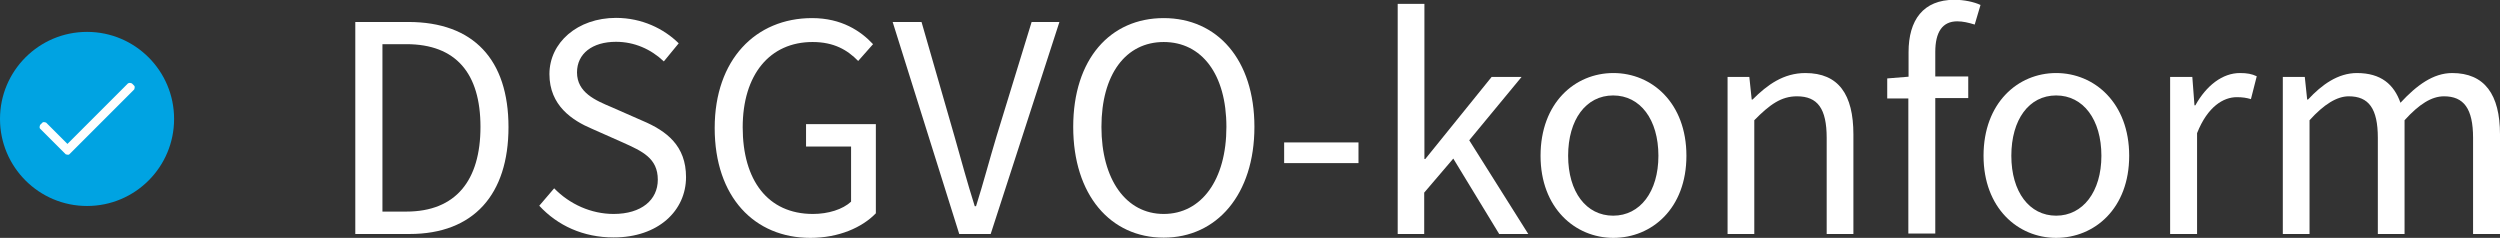
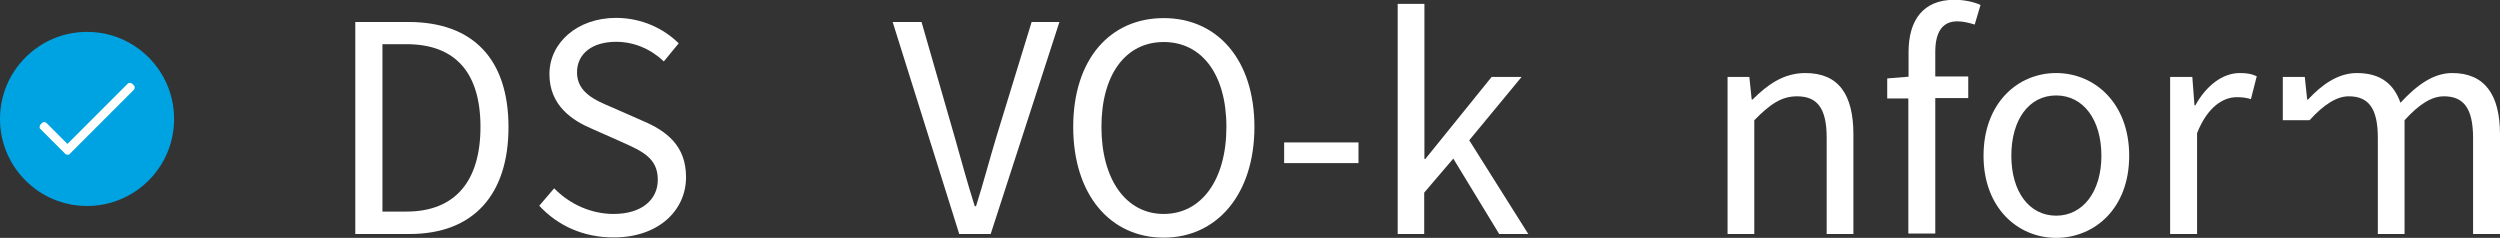
<svg xmlns="http://www.w3.org/2000/svg" id="Layer_2" viewBox="0 0 116.03 11.04">
  <rect x="0" y="0" width="116.03" height="11.04" fill="#333333" stroke="none" />
  <g id="Layer_1-2">
    <circle cx="4.04" cy="5.52" r="4.04" style="fill:#00a3e2;" />
    <g id="check">
      <path d="m5.94,3.87l-2.81,2.81-.99-.99s-.12-.05-.17,0l-.11.11s-.05.12,0,.17l1.19,1.19s.12.05.17,0l3.01-3.01s.05-.12,0-.17l-.11-.11s-.12-.05-.17,0Z" style="fill:#fefefe;" />
    </g>
    <path d="m16.49,1.02h2.46c3.03,0,4.65,1.75,4.65,4.88s-1.62,4.96-4.59,4.96h-2.52V1.02Zm2.37,8.8c2.29,0,3.44-1.44,3.44-3.93s-1.14-3.84-3.44-3.84h-1.11v7.77h1.11Z" style="fill:#fff;" />
    <path d="m25.01,9.57l.71-.83c.72.74,1.72,1.19,2.76,1.19,1.29,0,2.05-.65,2.05-1.59,0-1-.72-1.32-1.63-1.73l-1.42-.63c-.92-.39-1.98-1.08-1.98-2.54s1.3-2.61,3.09-2.61c1.2,0,2.22.5,2.91,1.18l-.69.84c-.6-.57-1.37-.91-2.22-.91-1.1,0-1.81.55-1.81,1.42,0,.94.86,1.3,1.62,1.62l1.41.62c1.14.48,2.03,1.17,2.03,2.62,0,1.56-1.29,2.8-3.36,2.8-1.41,0-2.6-.55-3.45-1.47Z" style="fill:#fff;" />
-     <path d="m33.17,5.94c0-3.17,1.9-5.1,4.52-5.1,1.37,0,2.26.6,2.83,1.21l-.69.78c-.5-.51-1.12-.88-2.12-.88-1.98,0-3.24,1.51-3.24,3.96s1.16,4.02,3.26,4.02c.71,0,1.38-.21,1.77-.57v-2.56h-2.09v-1.04h3.24v4.14c-.64.66-1.72,1.14-3.04,1.14-2.59,0-4.44-1.89-4.44-5.1Z" style="fill:#fff;" />
    <path d="m41.44,1.02h1.33l1.53,5.31c.33,1.16.58,2.1.94,3.24h.06c.36-1.14.6-2.08.95-3.24l1.63-5.31h1.29l-3.19,9.84h-1.46l-3.09-9.84Z" style="fill:#fff;" />
    <path d="m49.81,5.89c0-3.15,1.72-5.05,4.2-5.05s4.21,1.92,4.21,5.05-1.74,5.14-4.21,5.14-4.2-1.98-4.2-5.14Zm7.11,0c0-2.45-1.15-3.94-2.91-3.94s-2.89,1.5-2.89,3.94,1.14,4.04,2.89,4.04,2.91-1.58,2.91-4.04Z" style="fill:#fff;" />
    <path d="m59.6,6.61h3.45v.96h-3.45v-.96Z" style="fill:#fff;" />
    <path d="m64.88.18h1.23v7.2h.04l3.08-3.81h1.39l-2.43,2.94,2.74,4.35h-1.35l-2.13-3.5-1.35,1.58v1.92h-1.23V.18Z" style="fill:#fff;" />
-     <path d="m71.5,7.23c0-2.45,1.59-3.84,3.38-3.84s3.39,1.39,3.39,3.84-1.61,3.81-3.39,3.81-3.38-1.39-3.38-3.81Zm5.47,0c0-1.68-.84-2.8-2.1-2.8s-2.09,1.12-2.09,2.8.84,2.78,2.09,2.78,2.1-1.11,2.1-2.78Z" style="fill:#fff;" />
    <path d="m80.17,3.57h1.02l.11,1.05h.04c.69-.69,1.44-1.23,2.45-1.23,1.54,0,2.23.99,2.23,2.85v4.62h-1.24v-4.46c0-1.36-.42-1.93-1.38-1.93-.73,0-1.26.38-1.98,1.11v5.28h-1.24V3.57Z" style="fill:#fff;" />
    <path d="m88.58,4.57h-.99v-.93l.99-.08v-1.14c0-1.49.68-2.43,2.13-2.43.45,0,.91.1,1.21.24l-.27.91c-.29-.09-.55-.15-.81-.15-.69,0-1.02.5-1.02,1.42v1.14h1.53v1h-1.53v6.29h-1.25v-6.29Z" style="fill:#fff;" />
    <path d="m92.06,7.23c0-2.45,1.59-3.84,3.37-3.84s3.39,1.39,3.39,3.84-1.61,3.81-3.39,3.81-3.37-1.39-3.37-3.81Zm5.47,0c0-1.68-.84-2.8-2.1-2.8s-2.08,1.12-2.08,2.8.84,2.78,2.08,2.78,2.1-1.11,2.1-2.78Z" style="fill:#fff;" />
    <path d="m100.73,3.57h1.02l.1,1.32h.04c.51-.92,1.26-1.5,2.07-1.5.33,0,.55.04.78.15l-.27,1.06c-.21-.06-.38-.09-.66-.09-.61,0-1.35.43-1.84,1.67v4.68h-1.25V3.57Z" style="fill:#fff;" />
-     <path d="m105.95,3.57h1.02l.11,1.05h.04c.64-.69,1.39-1.23,2.27-1.23,1.12,0,1.72.53,2.02,1.38.75-.81,1.52-1.38,2.4-1.38,1.5,0,2.22.99,2.22,2.85v4.62h-1.25v-4.46c0-1.36-.43-1.93-1.35-1.93-.57,0-1.15.36-1.83,1.11v5.28h-1.24v-4.46c0-1.36-.42-1.93-1.35-1.93-.54,0-1.14.36-1.82,1.11v5.28h-1.24V3.57Z" style="fill:#fff;" />
+     <path d="m105.95,3.57h1.02l.11,1.05h.04c.64-.69,1.39-1.23,2.27-1.23,1.12,0,1.72.53,2.02,1.38.75-.81,1.52-1.38,2.4-1.38,1.5,0,2.22.99,2.22,2.85v4.62h-1.25v-4.46c0-1.36-.43-1.93-1.35-1.93-.57,0-1.15.36-1.83,1.11v5.28h-1.24v-4.46c0-1.36-.42-1.93-1.35-1.93-.54,0-1.14.36-1.82,1.11h-1.24V3.57Z" style="fill:#fff;" />
  </g>
</svg>